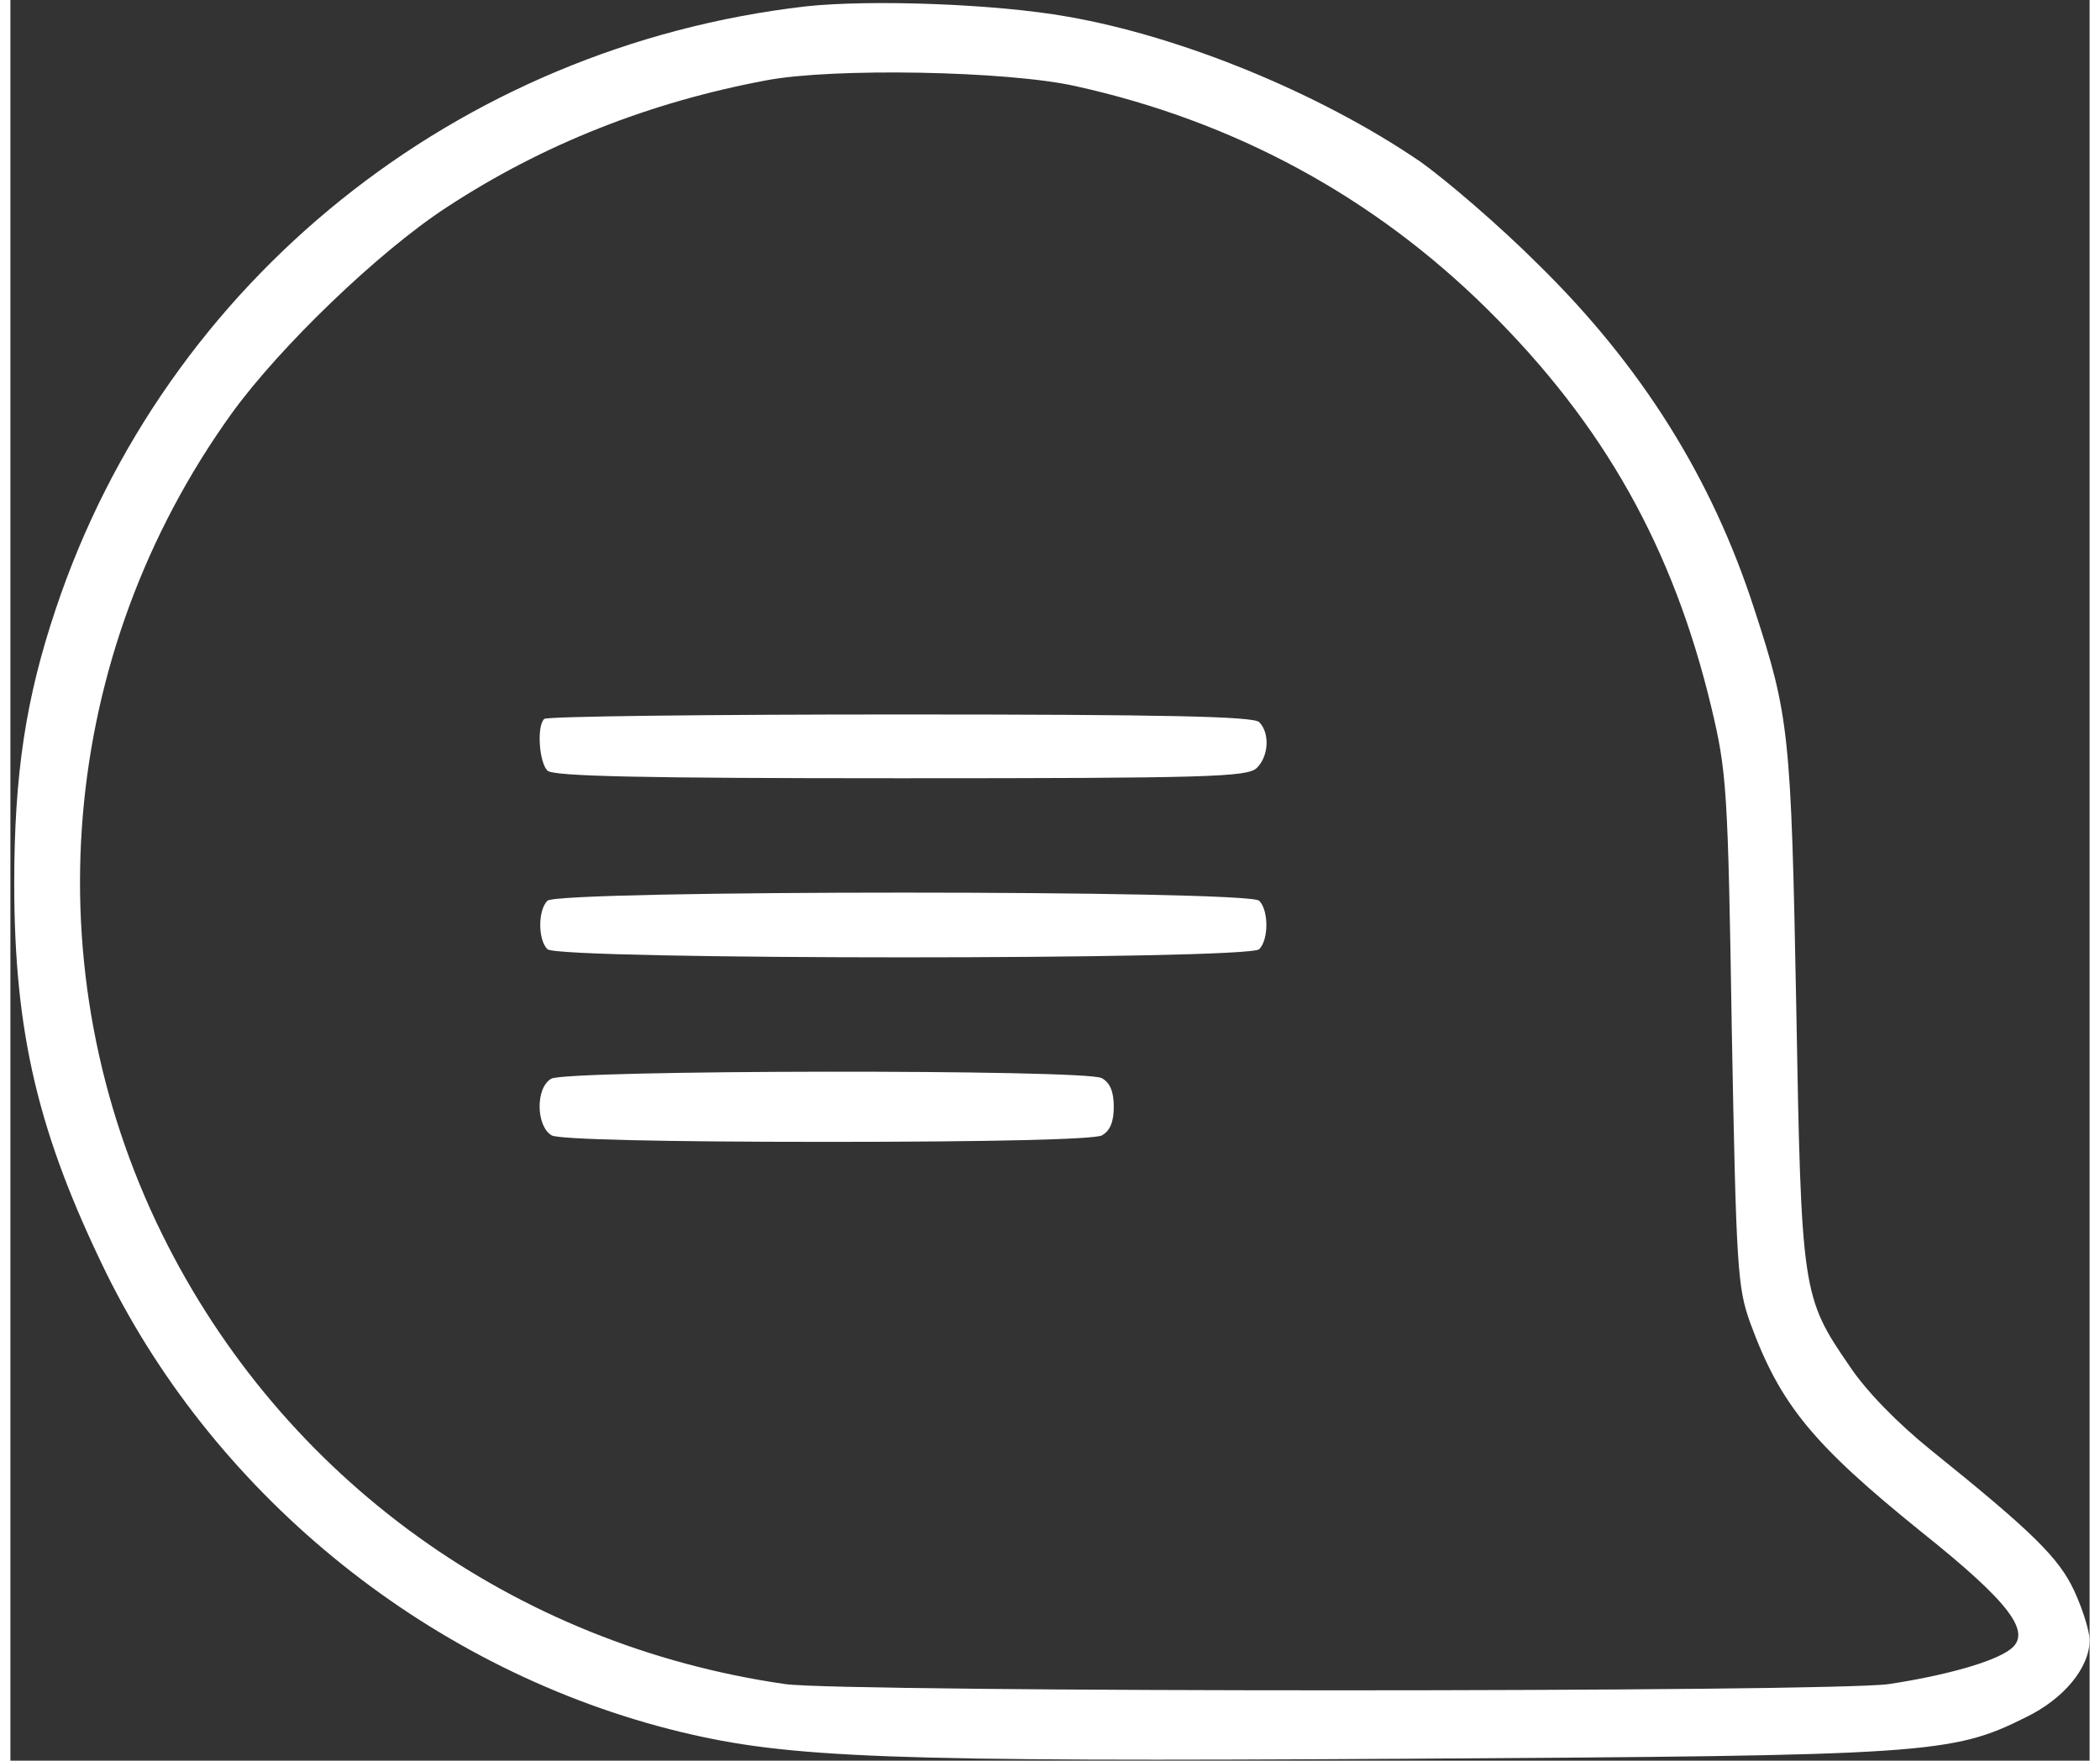
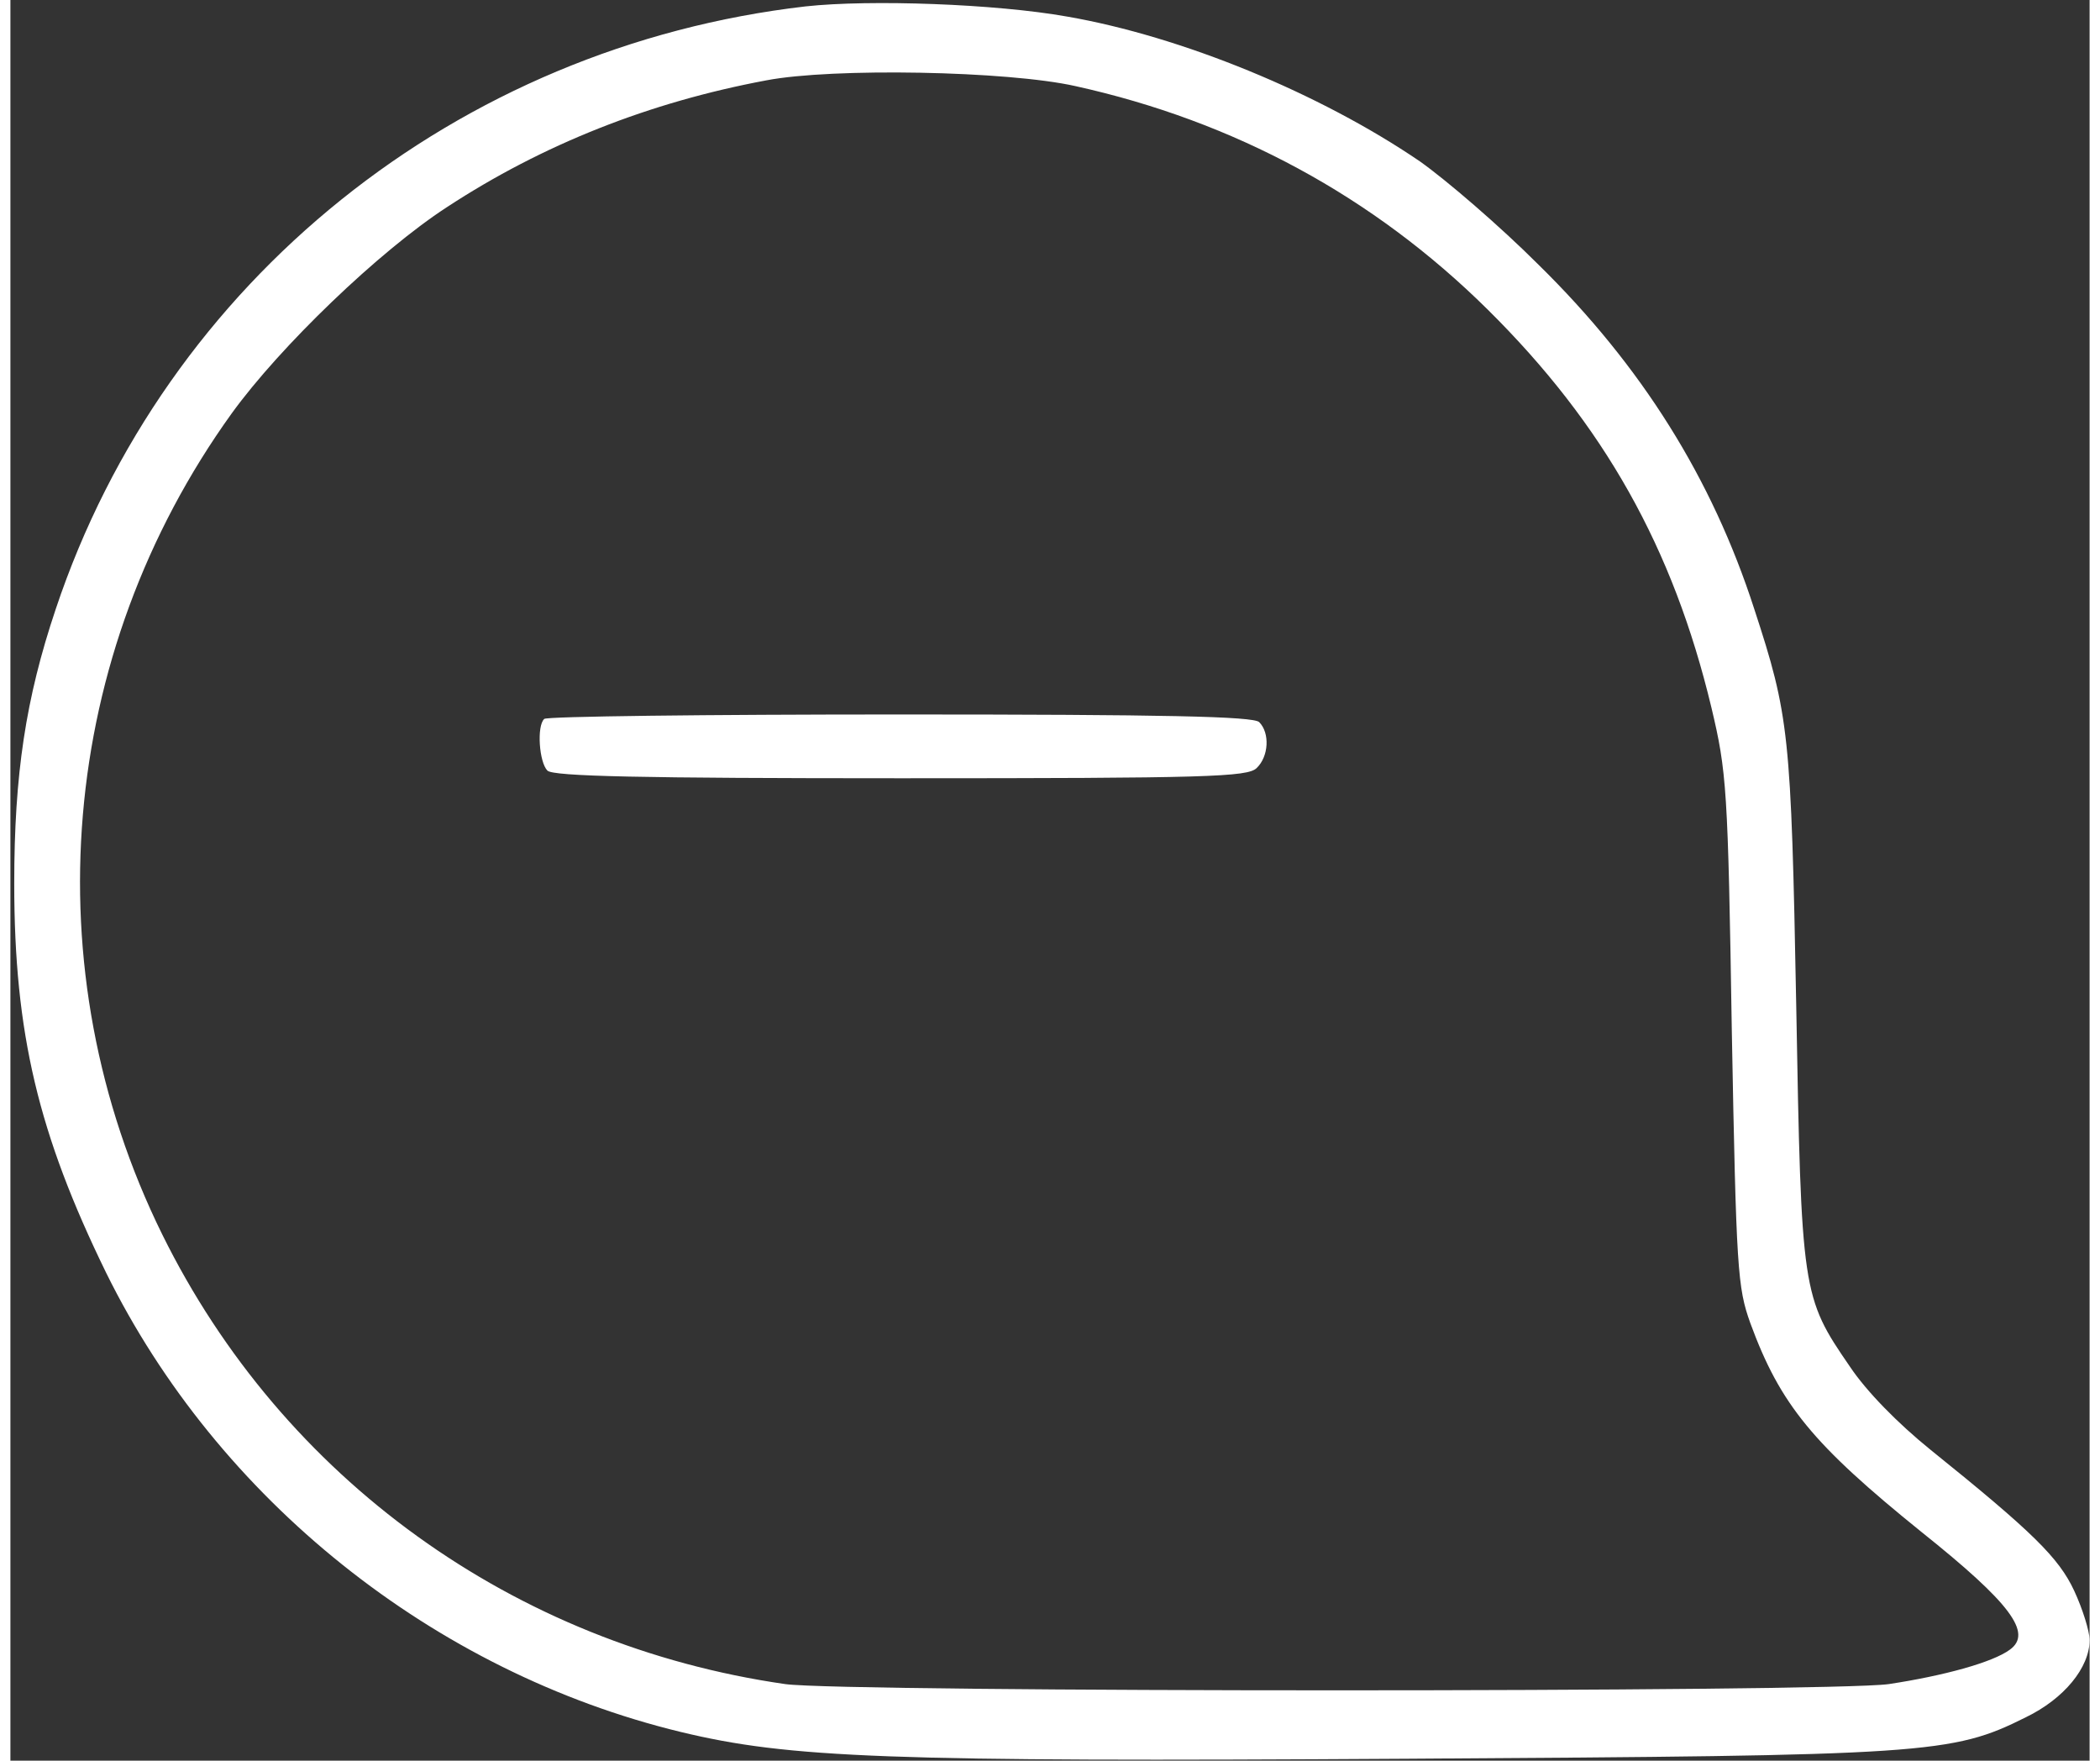
<svg xmlns="http://www.w3.org/2000/svg" version="1.0" width="68" height="57" viewBox="0 0 326 276" preserveAspectRatio="xMidYMid meet">
  <rect x="0" y="0" width="326" height="276" fill="#333333" stroke="none" />
  <g transform="translate(0,276) scale(0.1,-0.1)" fill="#ffffff" stroke="none">
-     <path d="M1247 2750 c-546 -63 -1004 -430 -1176 -945 -47 -140 -65 -259 -65 -430 0 -235 38 -393 144 -610 175 -355 513 -626 901 -720 170 -41 324 -47 1139 -42 816 5 854 7 970 65 60 29 100 78 100 121 0 14 -11 49 -24 77 -24 52 -66 93 -225 221 -52 42 -101 92 -127 131 -75 109 -76 116 -84 567 -8 426 -11 453 -66 621 -66 204 -176 380 -338 539 -61 61 -145 133 -186 162 -157 107 -374 196 -553 227 -112 20 -309 27 -410 16z m423 -125 c249 -55 467 -173 646 -350 183 -181 291 -374 351 -624 24 -101 26 -126 32 -506 7 -376 9 -403 29 -459 47 -128 98 -190 269 -328 139 -111 174 -158 138 -184 -27 -20 -104 -41 -190 -54 -93 -13 -1636 -13 -1730 0 -425 61 -788 322 -977 705 -205 416 -163 909 109 1287 76 105 231 254 337 323 151 99 319 165 501 199 104 20 378 15 485 -9z" />
+     <path d="M1247 2750 c-546 -63 -1004 -430 -1176 -945 -47 -140 -65 -259 -65 -430 0 -235 38 -393 144 -610 175 -355 513 -626 901 -720 170 -41 324 -47 1139 -42 816 5 854 7 970 65 60 29 100 78 100 121 0 14 -11 49 -24 77 -24 52 -66 93 -225 221 -52 42 -101 92 -127 131 -75 109 -76 116 -84 567 -8 426 -11 453 -66 621 -66 204 -176 380 -338 539 -61 61 -145 133 -186 162 -157 107 -374 196 -553 227 -112 20 -309 27 -410 16m423 -125 c249 -55 467 -173 646 -350 183 -181 291 -374 351 -624 24 -101 26 -126 32 -506 7 -376 9 -403 29 -459 47 -128 98 -190 269 -328 139 -111 174 -158 138 -184 -27 -20 -104 -41 -190 -54 -93 -13 -1636 -13 -1730 0 -425 61 -788 322 -977 705 -205 416 -163 909 109 1287 76 105 231 254 337 323 151 99 319 165 501 199 104 20 378 15 485 -9z" />
    <path d="M837 1633 c-12 -11 -8 -68 5 -81 9 -9 146 -12 554 -12 480 0 544 2 558 16 19 18 21 55 4 72 -9 9 -148 12 -563 12 -304 0 -555 -3 -558 -7z" />
-     <path d="M842 1348 c-15 -15 -15 -61 0 -76 17 -17 1099 -17 1116 0 15 15 15 61 0 76 -17 17 -1099 17 -1116 0z" />
-     <path d="M848 1069 c-25 -14 -24 -75 1 -89 13 -6 167 -10 431 -10 264 0 418 4 431 10 13 7 19 21 19 45 0 24 -6 38 -19 45 -27 14 -839 13 -863 -1z" />
  </g>
</svg>